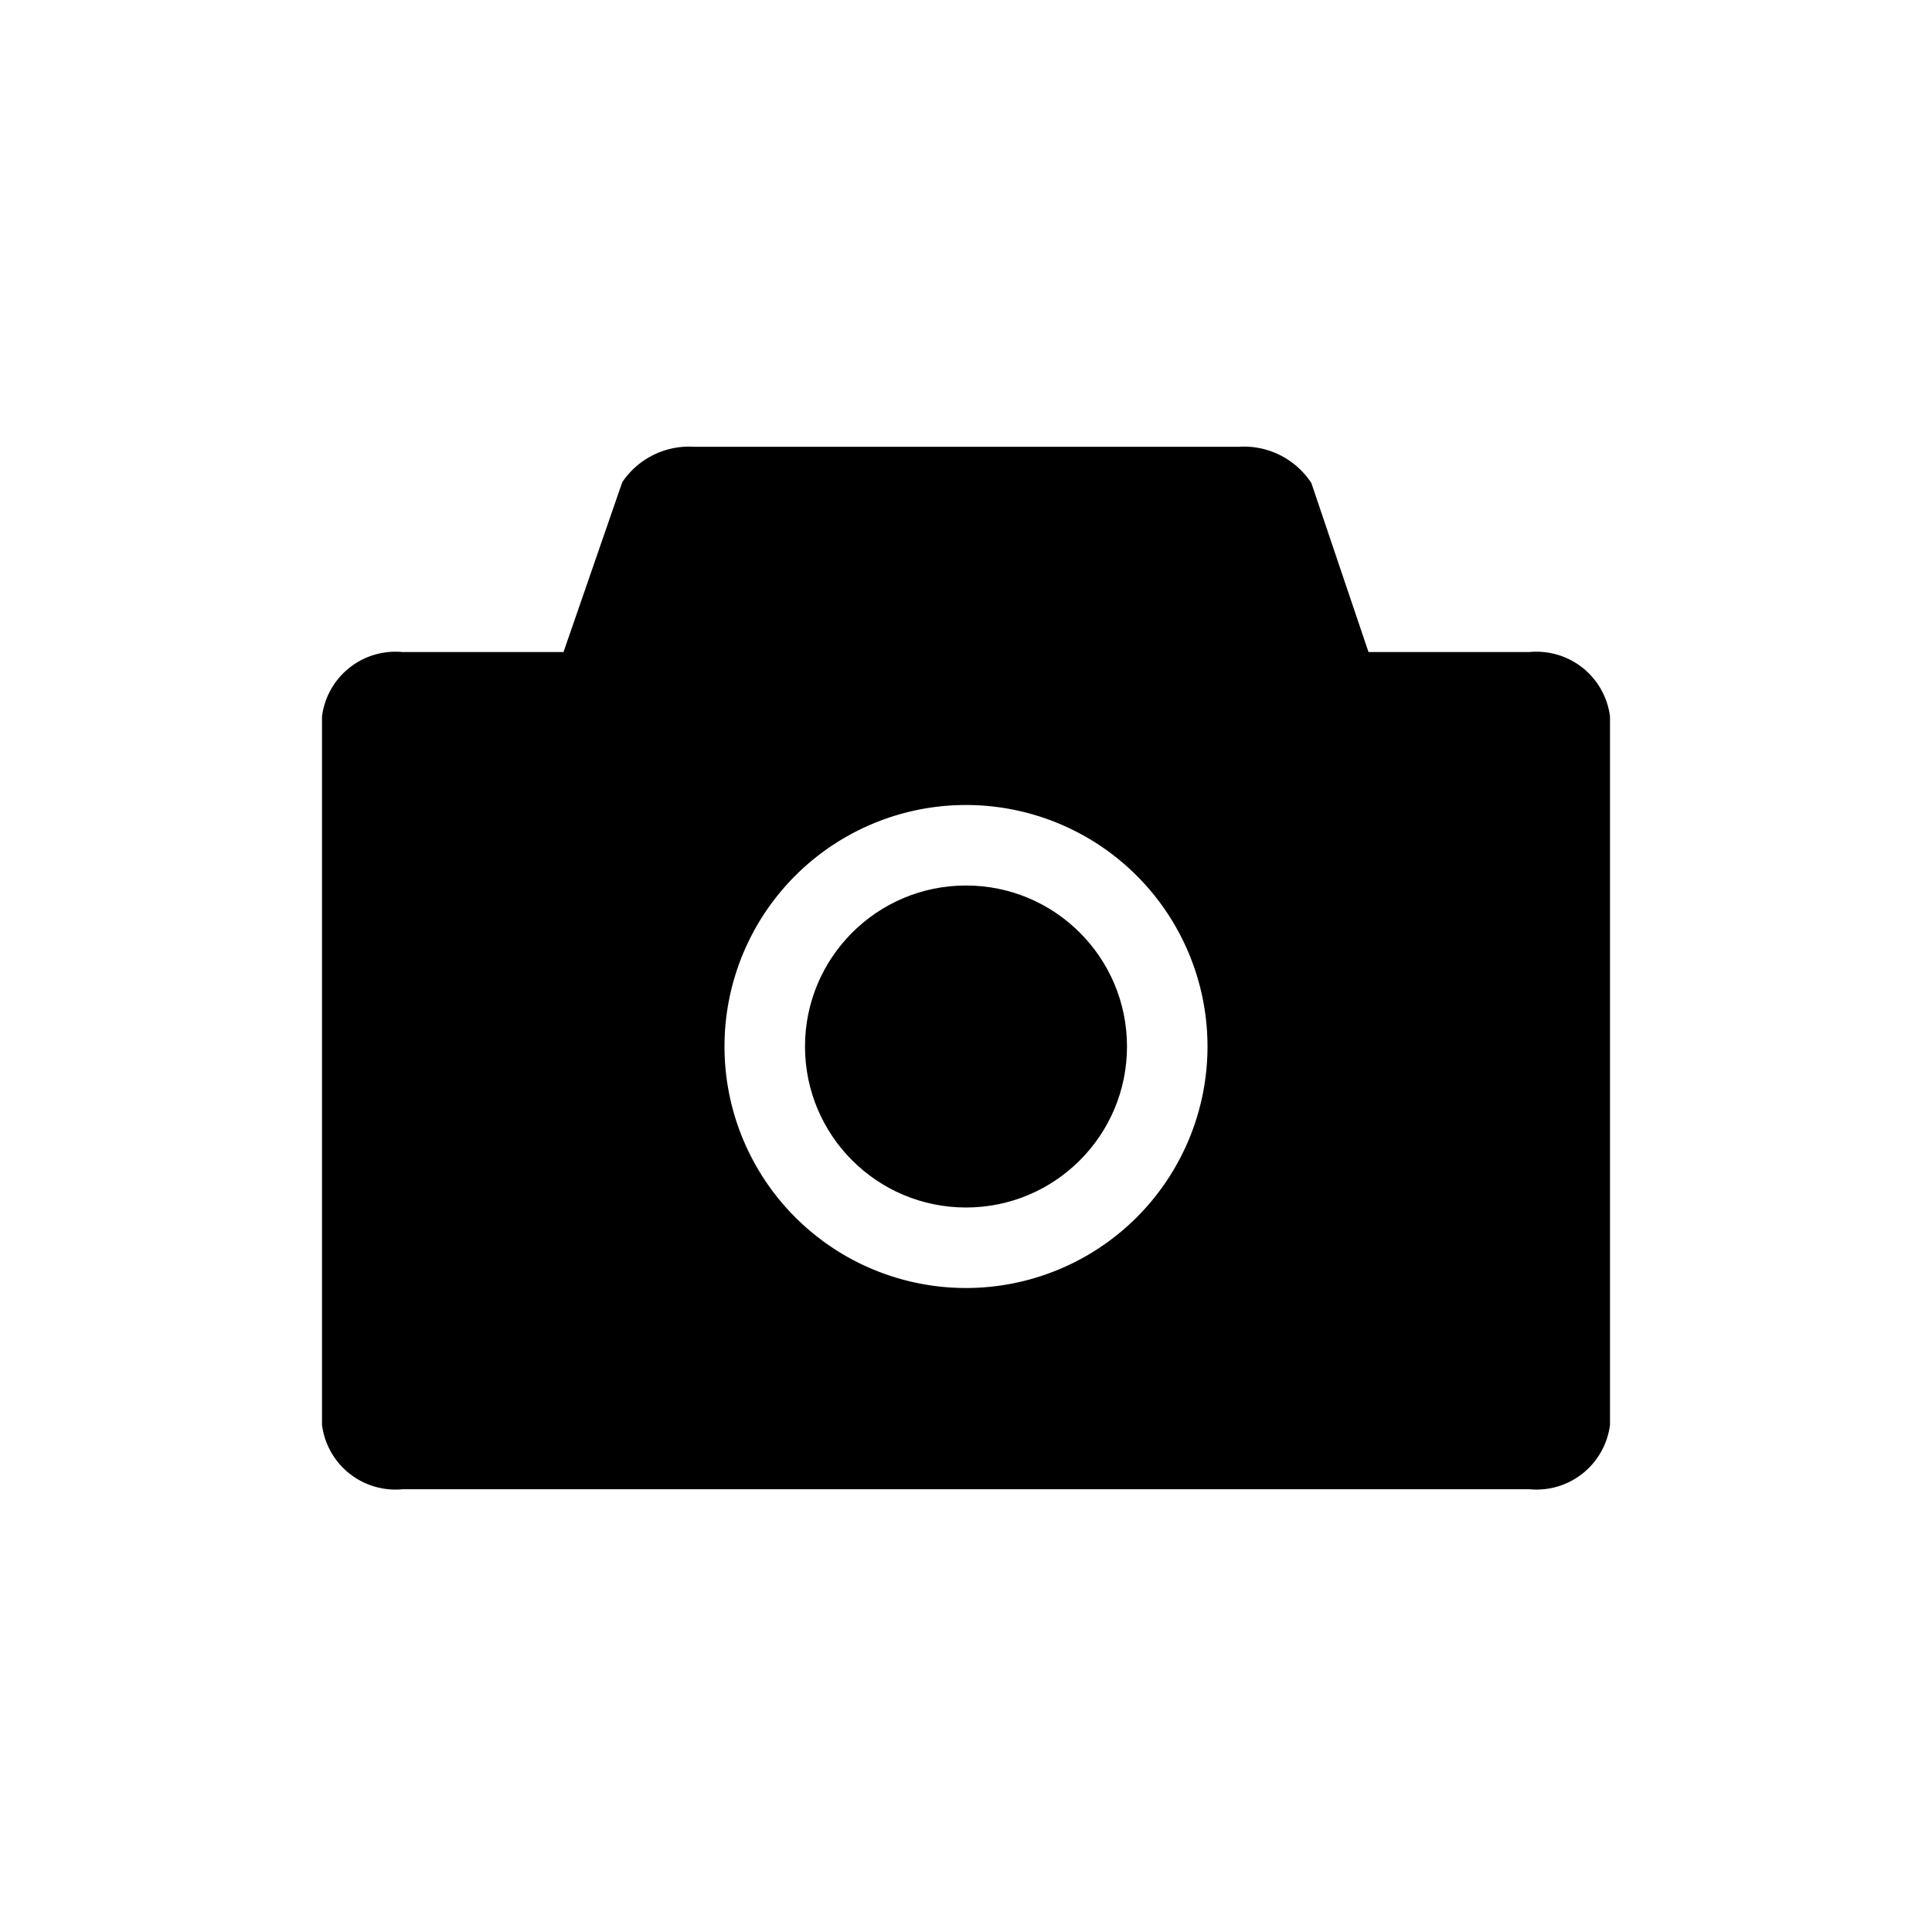
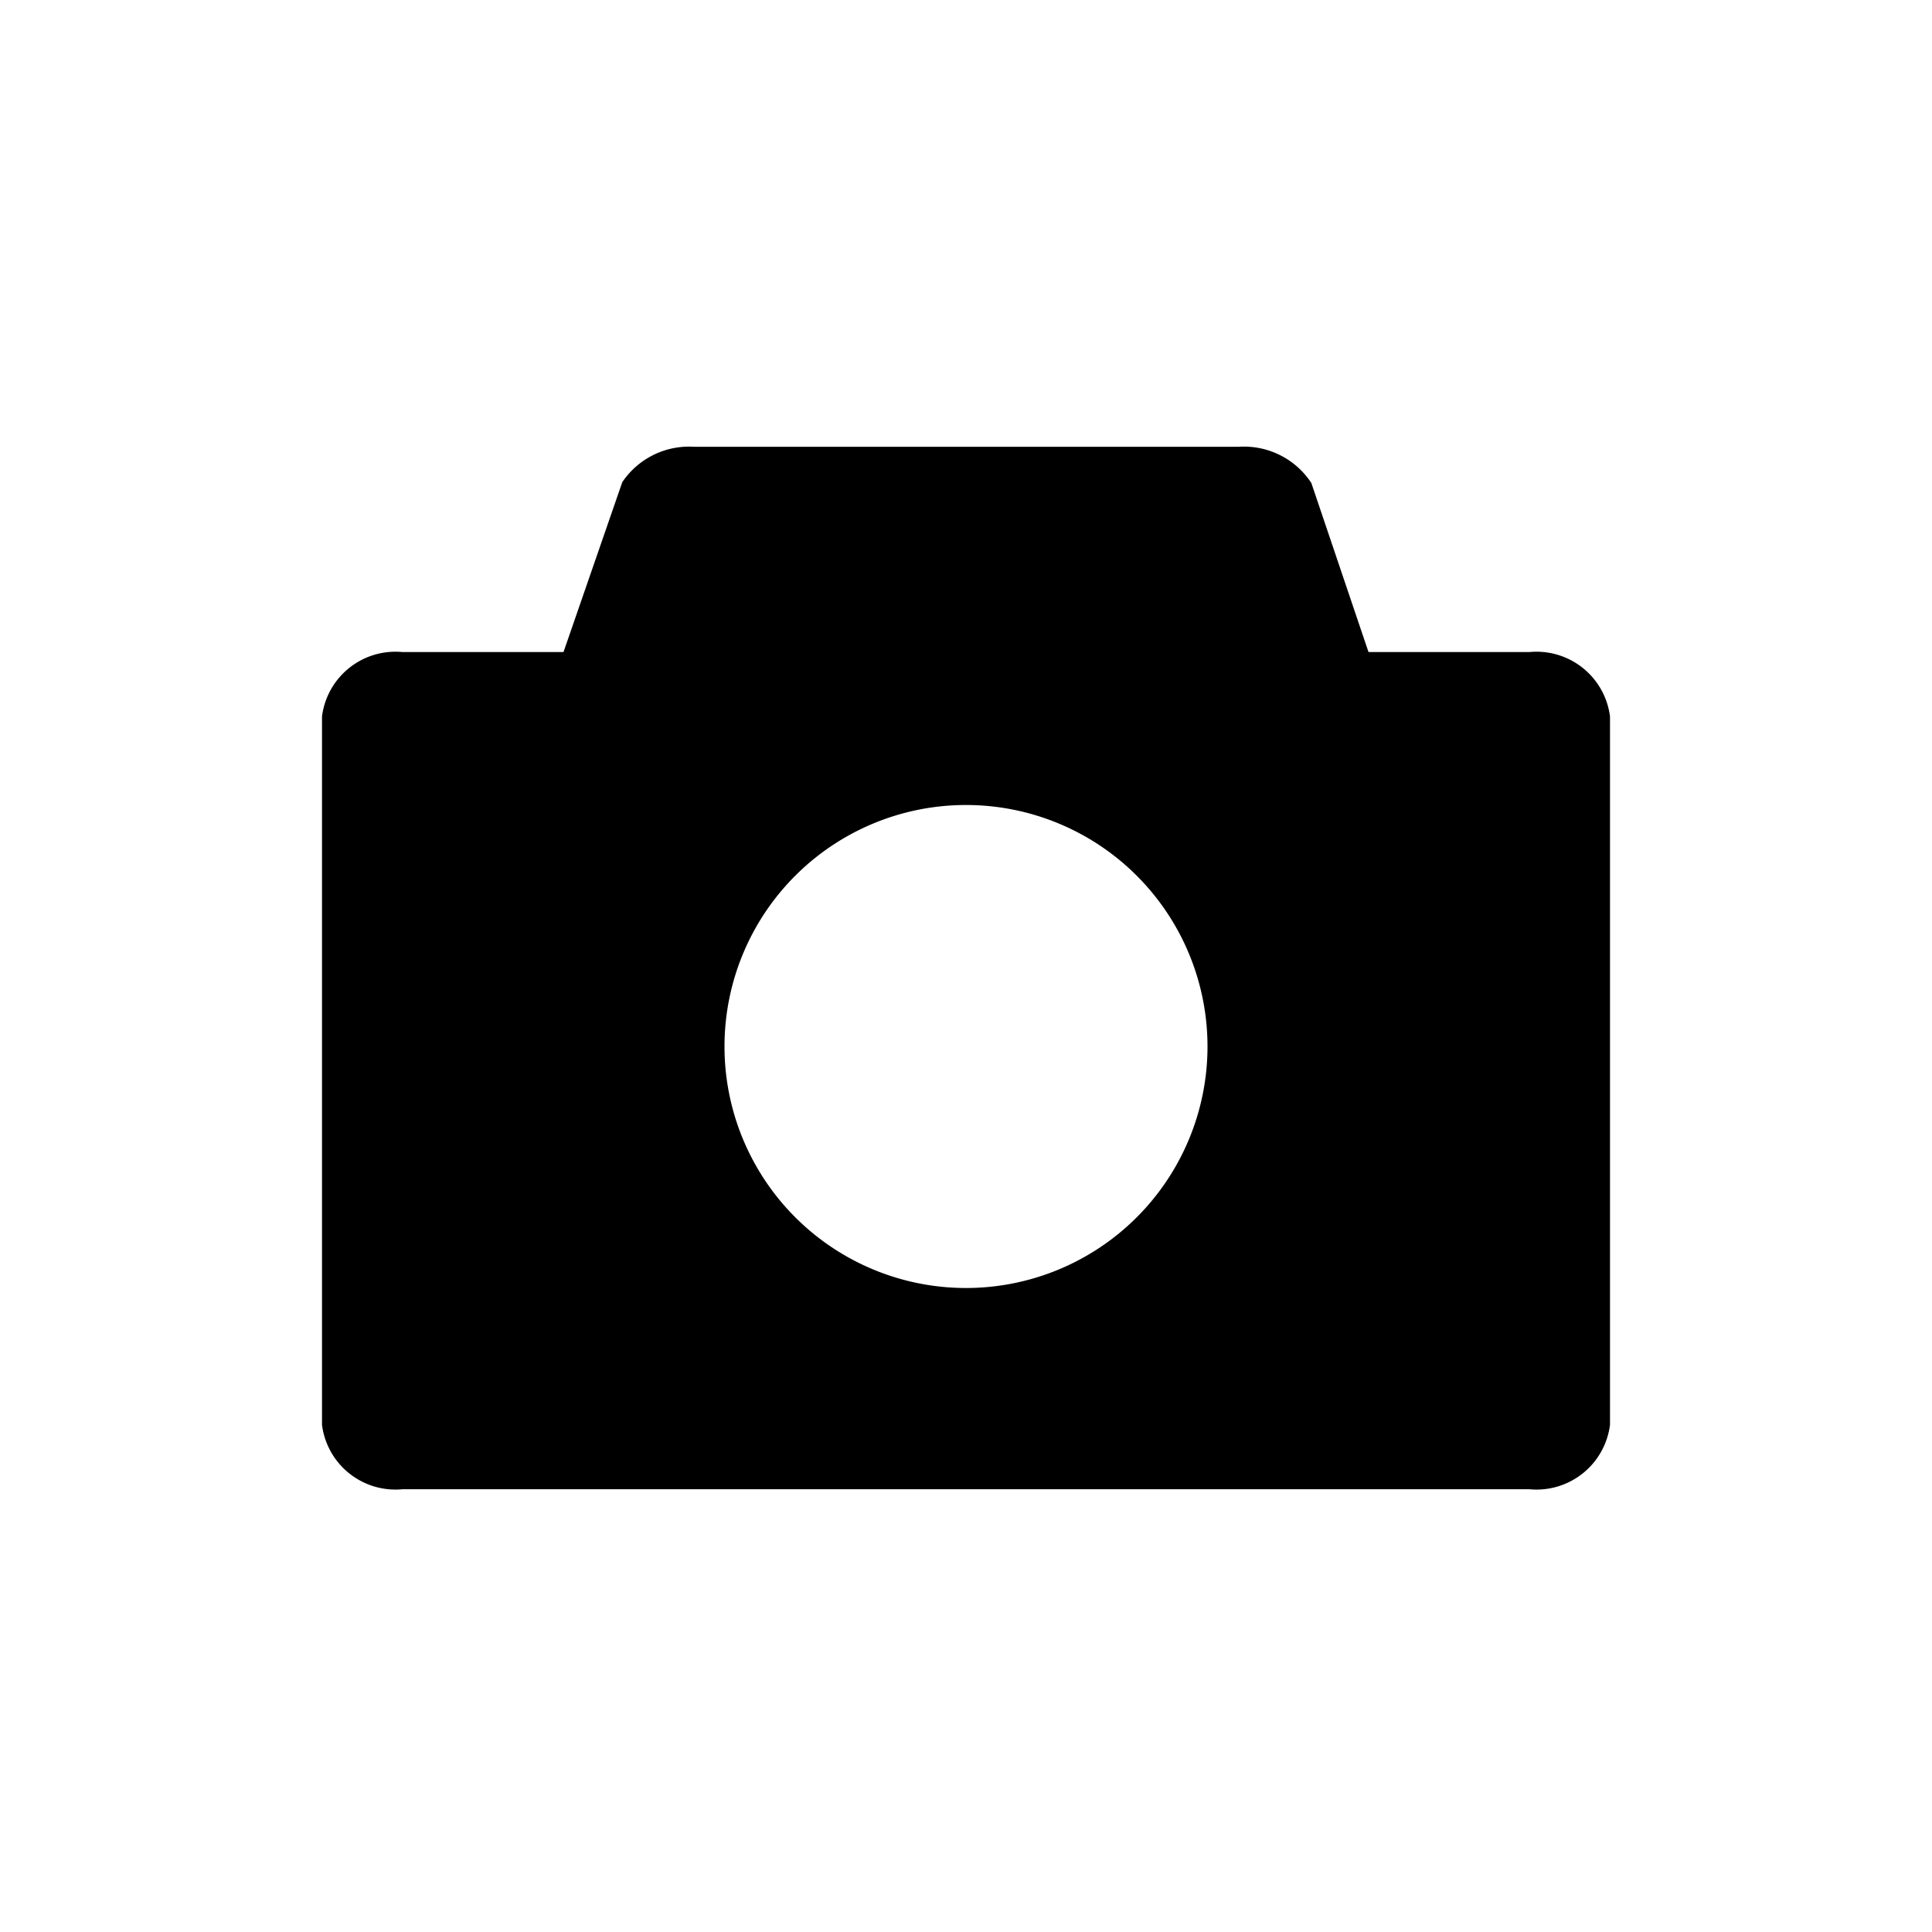
<svg xmlns="http://www.w3.org/2000/svg" id="Layer_1" data-name="Layer 1" viewBox="0 0 24 24">
  <title>camera</title>
  <path d="M19,8.1H17L16.29,6a1,1,0,0,0-.9-.45H8.62a1,1,0,0,0-.89.44L7,8.1H5a.92.92,0,0,0-1,.8v8.8a.92.92,0,0,0,1,.8H19a.92.92,0,0,0,1-.8V8.9A.92.92,0,0,0,19,8.1ZM12,16a3,3,0,1,1,3-3A3,3,0,0,1,12,16Z" />
-   <circle cx="12" cy="13" r="2" />
</svg>